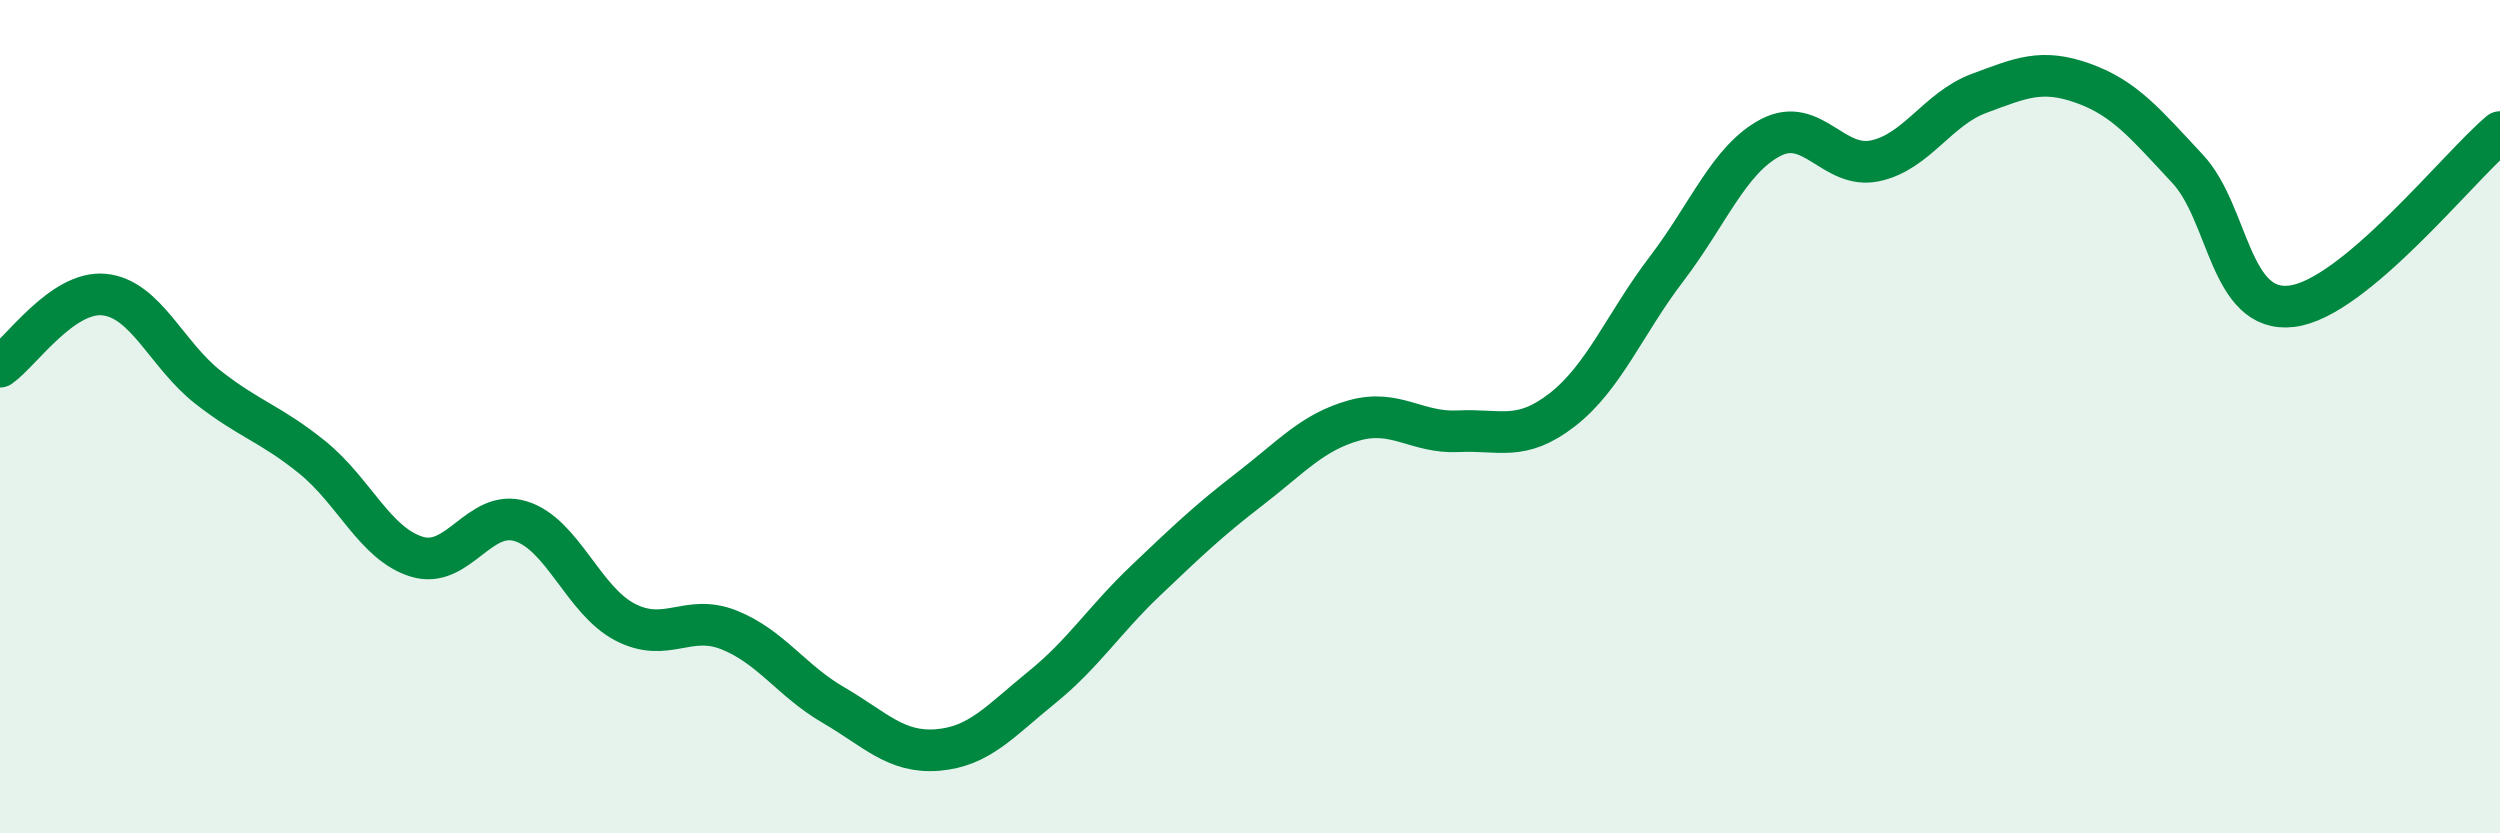
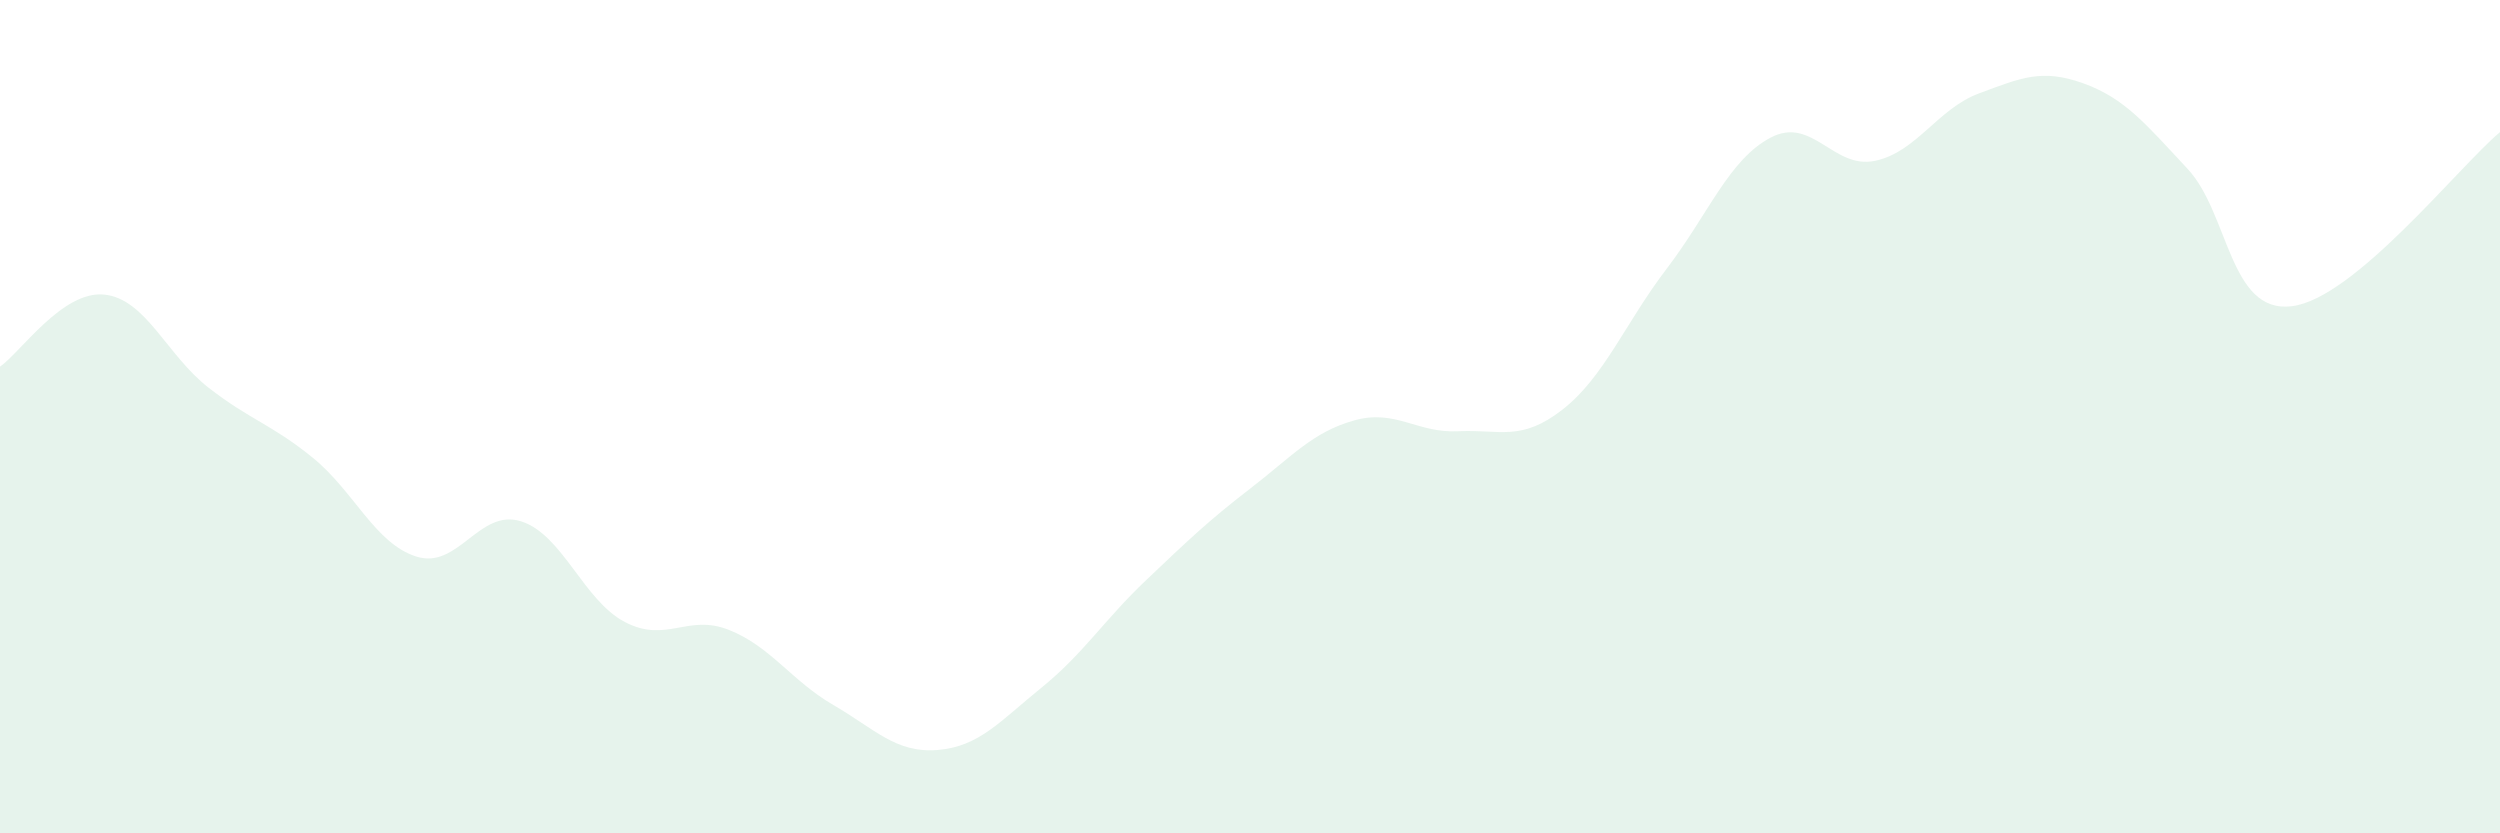
<svg xmlns="http://www.w3.org/2000/svg" width="60" height="20" viewBox="0 0 60 20">
  <path d="M 0,8.8 C 0.5,8.45 1.5,6.97 2.5,7.07 C 3.5,7.17 4,8.52 5,9.3 C 6,10.08 6.5,10.17 7.5,10.98 C 8.5,11.79 9,13.05 10,13.36 C 11,13.67 11.5,12.2 12.5,12.51 C 13.5,12.82 14,14.41 15,14.93 C 16,15.45 16.5,14.72 17.5,15.12 C 18.5,15.52 19,16.34 20,16.92 C 21,17.5 21.5,18.08 22.5,18 C 23.5,17.92 24,17.31 25,16.5 C 26,15.69 26.5,14.88 27.5,13.93 C 28.5,12.98 29,12.5 30,11.73 C 31,10.96 31.5,10.37 32.5,10.09 C 33.5,9.81 34,10.4 35,10.35 C 36,10.3 36.5,10.61 37.5,9.83 C 38.5,9.05 39,7.76 40,6.45 C 41,5.14 41.5,3.82 42.5,3.3 C 43.5,2.78 44,4.07 45,3.86 C 46,3.65 46.5,2.61 47.5,2.24 C 48.5,1.87 49,1.64 50,2 C 51,2.36 51.5,2.98 52.5,4.05 C 53.5,5.12 53.5,7.53 55,7.35 C 56.5,7.17 59,4.01 60,3.17L60 20L0 20Z" fill="#008740" opacity="0.1" stroke-linecap="round" stroke-linejoin="round" />
-   <path d="M 0,8.8 C 0.5,8.45 1.5,6.97 2.5,7.07 C 3.5,7.17 4,8.52 5,9.3 C 6,10.08 6.5,10.17 7.5,10.98 C 8.5,11.79 9,13.05 10,13.36 C 11,13.67 11.5,12.2 12.5,12.51 C 13.5,12.82 14,14.41 15,14.93 C 16,15.45 16.5,14.72 17.5,15.12 C 18.5,15.52 19,16.34 20,16.92 C 21,17.5 21.5,18.08 22.5,18 C 23.5,17.92 24,17.31 25,16.5 C 26,15.69 26.5,14.88 27.5,13.93 C 28.5,12.98 29,12.5 30,11.73 C 31,10.96 31.5,10.37 32.5,10.09 C 33.5,9.81 34,10.4 35,10.35 C 36,10.3 36.5,10.61 37.5,9.83 C 38.5,9.05 39,7.76 40,6.45 C 41,5.14 41.5,3.82 42.5,3.3 C 43.5,2.78 44,4.07 45,3.86 C 46,3.65 46.5,2.61 47.5,2.24 C 48.5,1.87 49,1.64 50,2 C 51,2.36 51.5,2.98 52.5,4.05 C 53.5,5.12 53.5,7.53 55,7.35 C 56.5,7.17 59,4.01 60,3.17" stroke="#008740" stroke-width="1" fill="none" stroke-linecap="round" stroke-linejoin="round" />
</svg>